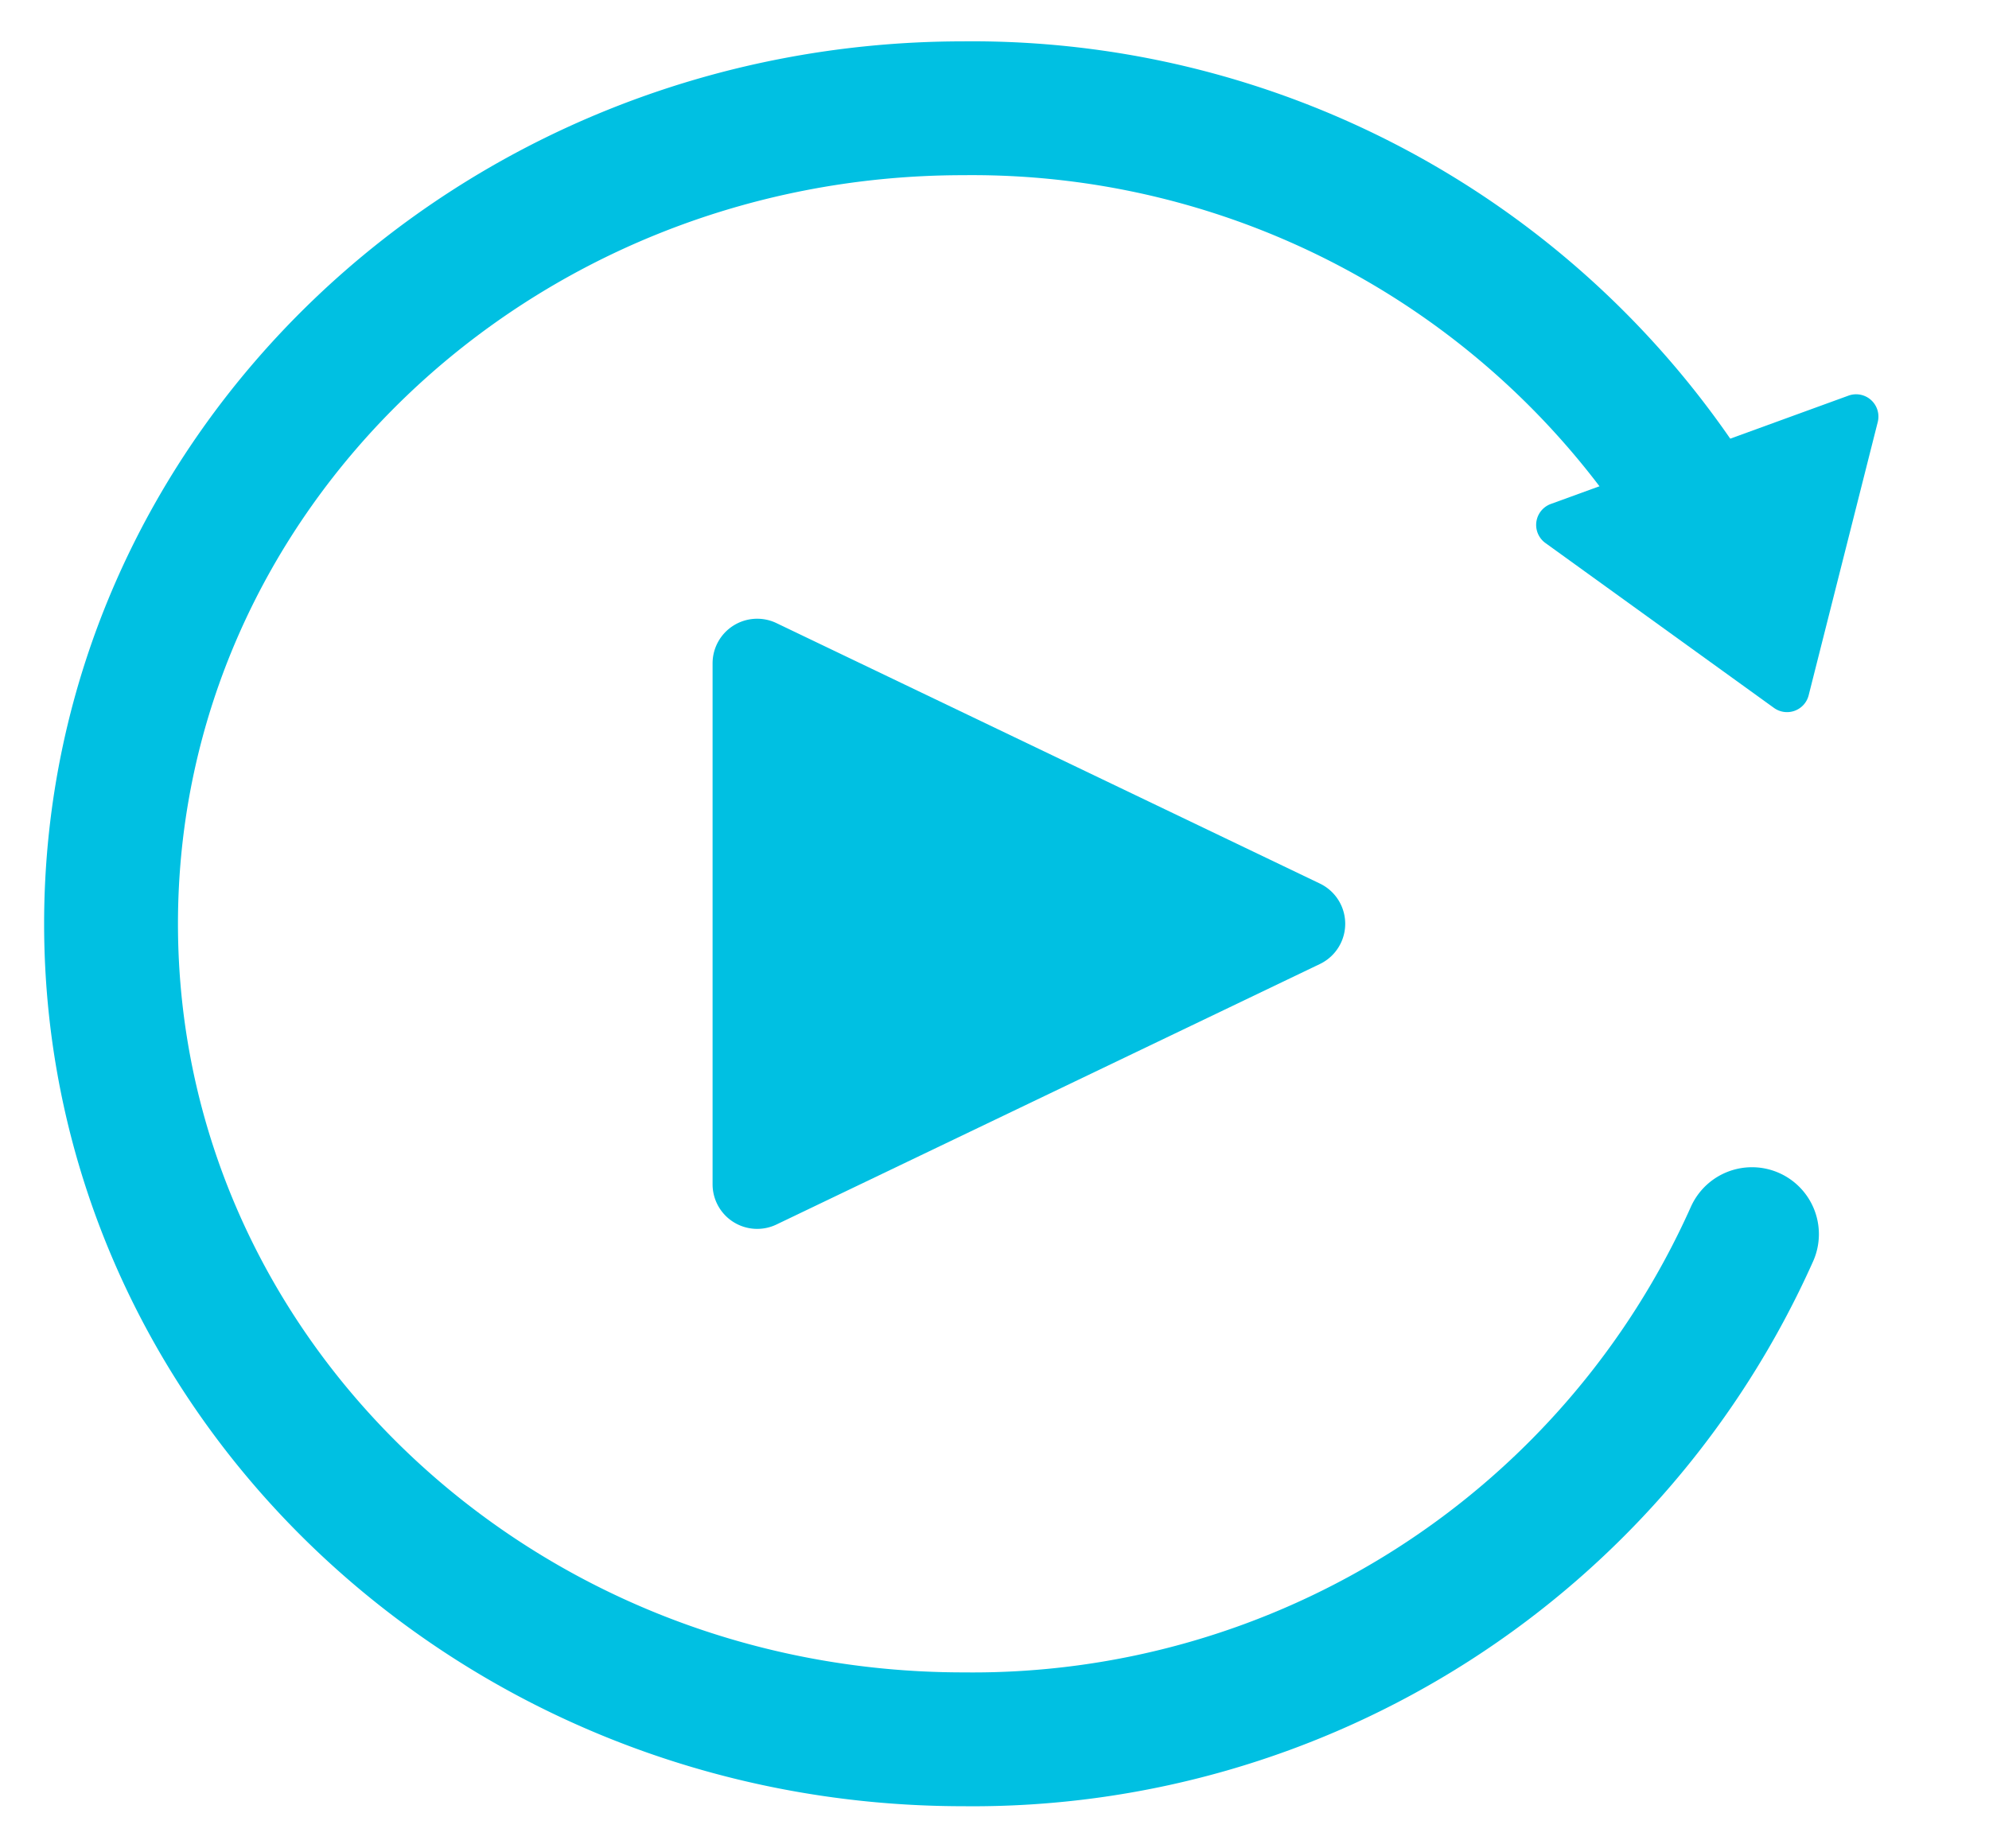
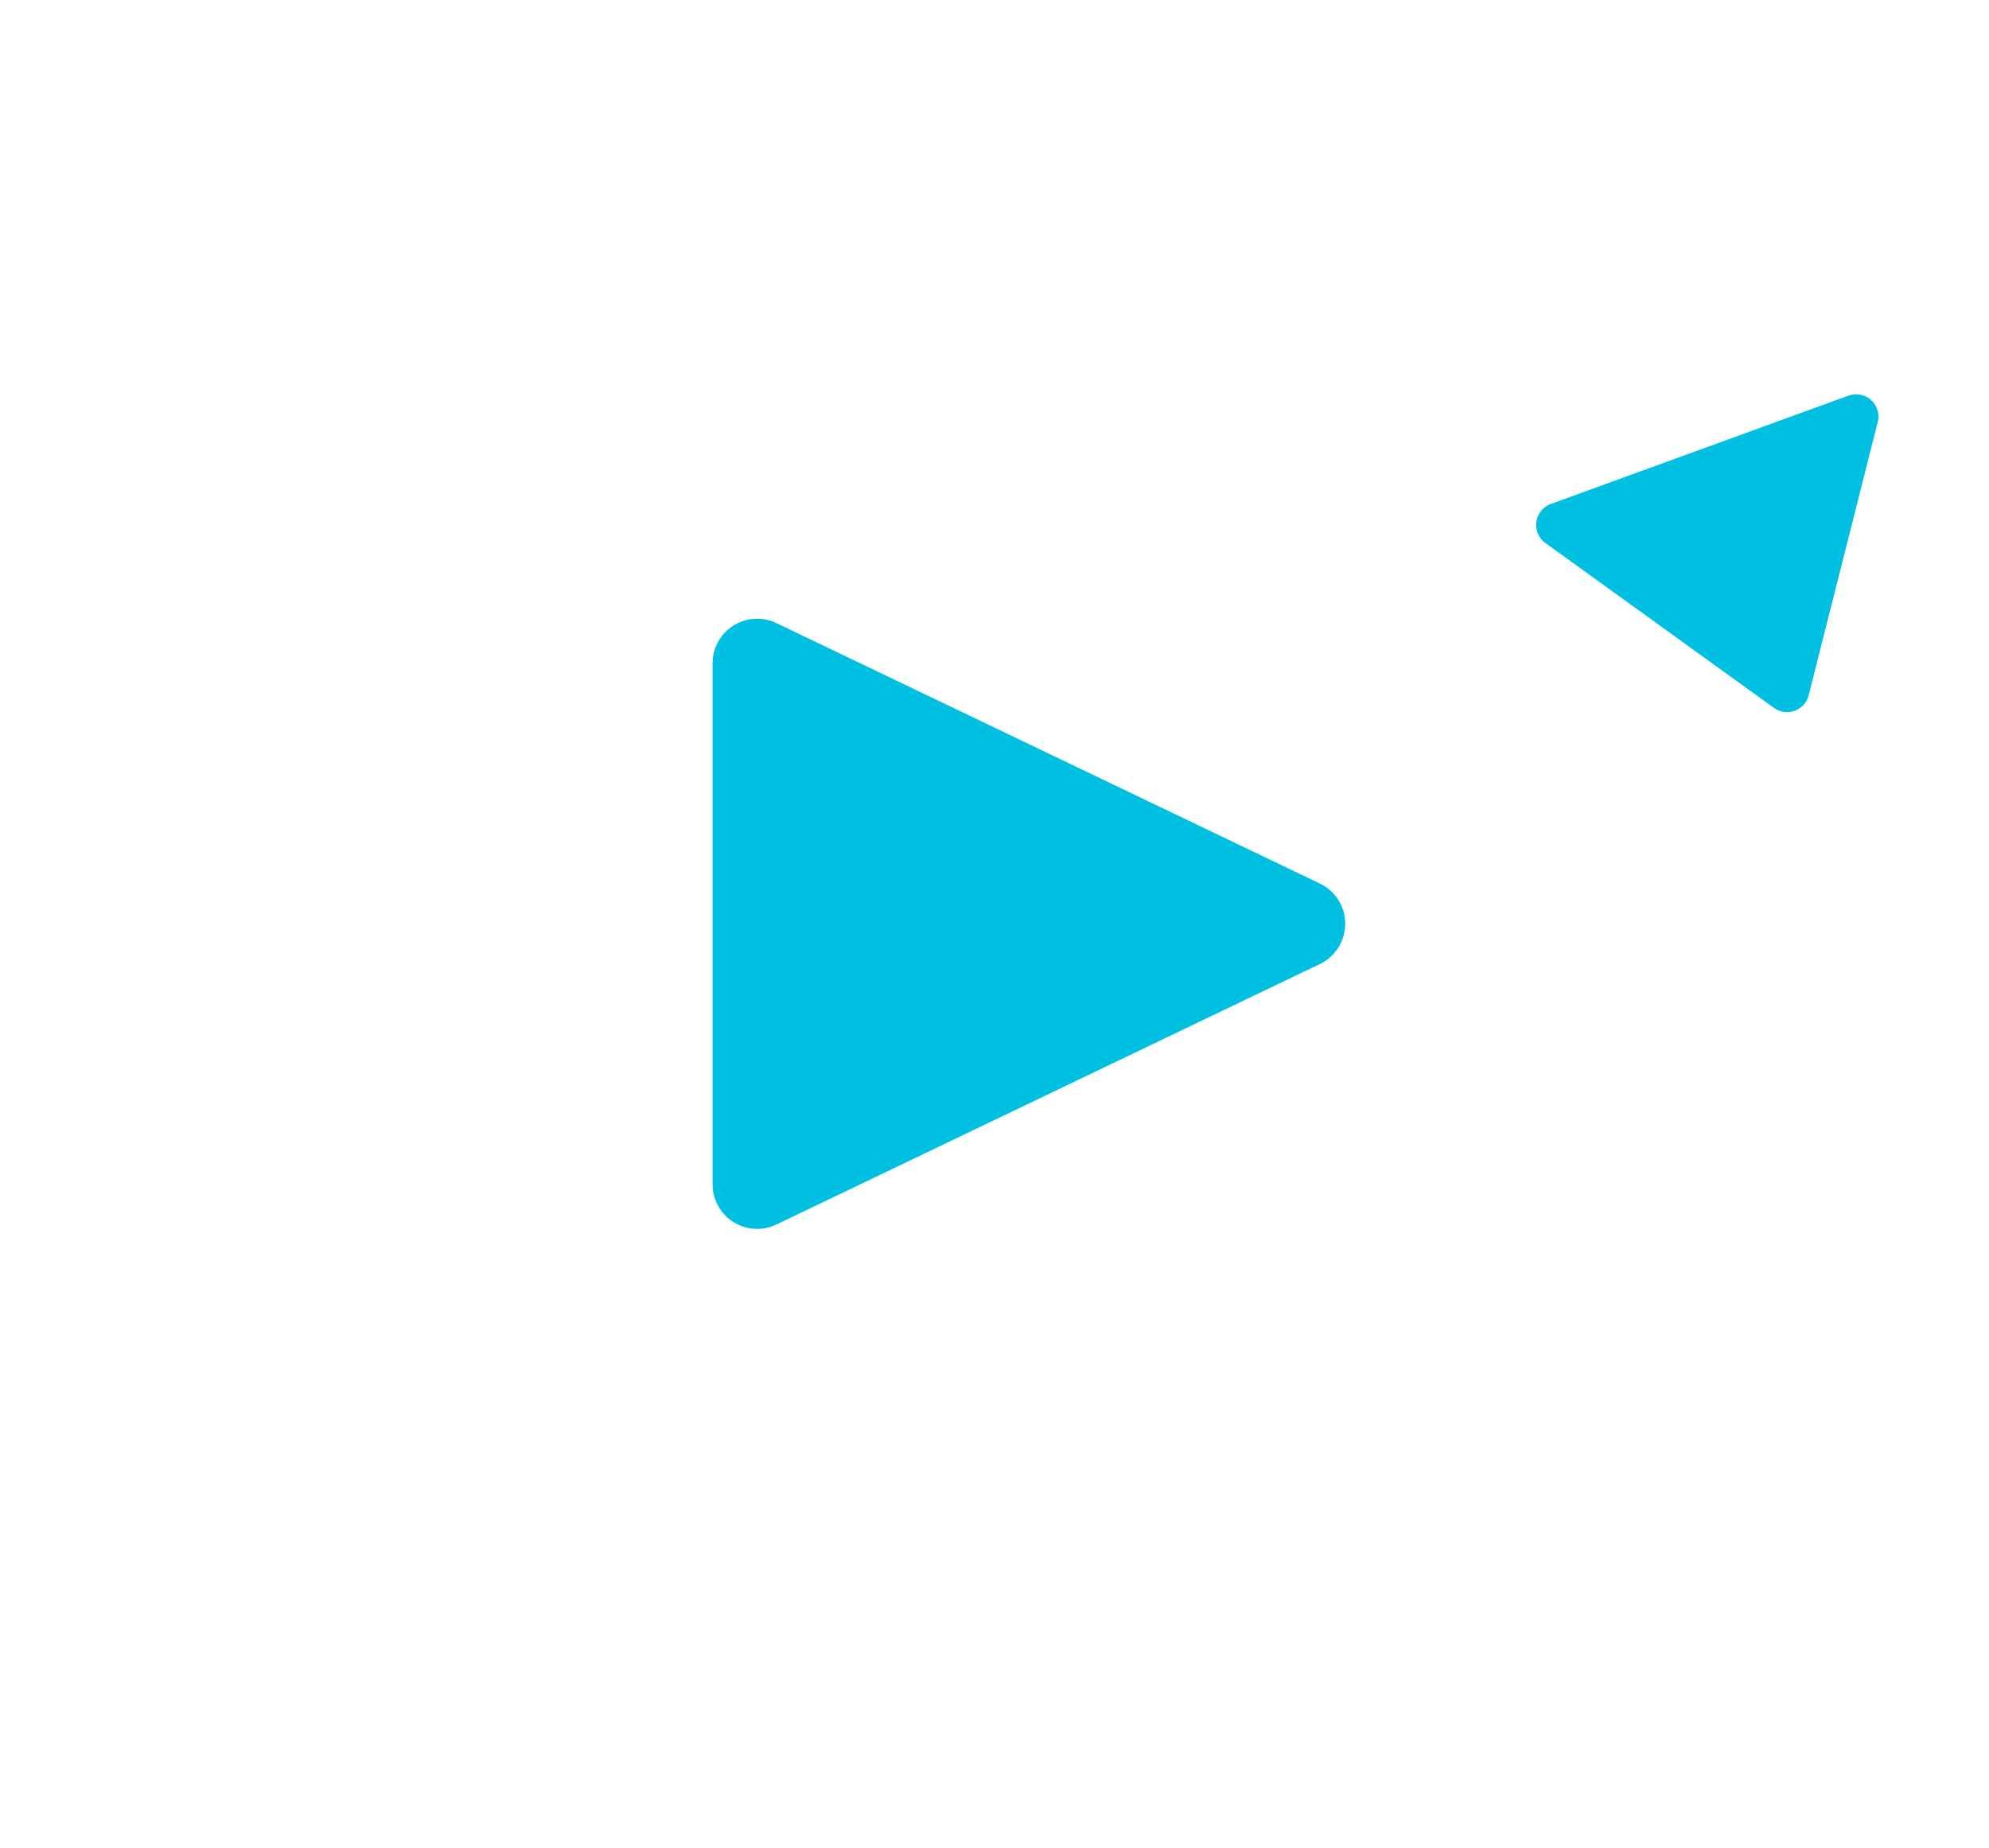
<svg xmlns="http://www.w3.org/2000/svg" width="44.582" height="41.418" viewBox="0 0 44.582 41.418">
  <defs>
    <clipPath id="clip-path">
-       <rect id="Rectangle_921" data-name="Rectangle 921" width="42.929" height="41.418" fill="none" stroke="#00c0e2" stroke-width="3" />
-     </clipPath>
+       </clipPath>
  </defs>
  <g id="Group_1058" data-name="Group 1058" transform="translate(-5186 -9555)">
    <path id="Polygon_11" data-name="Polygon 11" d="M4.08.609a.5.5,0,0,1,.827,0l3.55,5.226a.5.5,0,0,1-.414.781H.944A.5.5,0,0,1,.53,5.835Z" transform="translate(5230.582 9569.763) rotate(160)" fill="#00c0e2" />
    <path id="Polygon_12" data-name="Polygon 12" d="M6.528,1.881a1,1,0,0,1,1.8,0l5.841,12.184a1,1,0,0,1-.9,1.432H1.588a1,1,0,0,1-.9-1.432Z" transform="translate(5217.469 9568.28) rotate(90)" fill="#00c0e2" />
    <g id="Group_1057" data-name="Group 1057" transform="translate(5186 9555)">
      <g id="Group_1056" data-name="Group 1056" transform="translate(0 0)" clip-path="url(#clip-path)">
-         <path id="Path_18684" data-name="Path 18684" d="M38.28,26.738A19.131,19.131,0,0,1,20.606,38.062C10.055,38.062,1.5,29.878,1.5,19.781S10.055,1.5,20.606,1.5A19.158,19.158,0,0,1,38.1,12.421" transform="translate(0.989 0.927)" fill="none" stroke="#00c0e2" stroke-linecap="round" stroke-miterlimit="10" stroke-width="3" />
-       </g>
+         </g>
    </g>
  </g>
</svg>